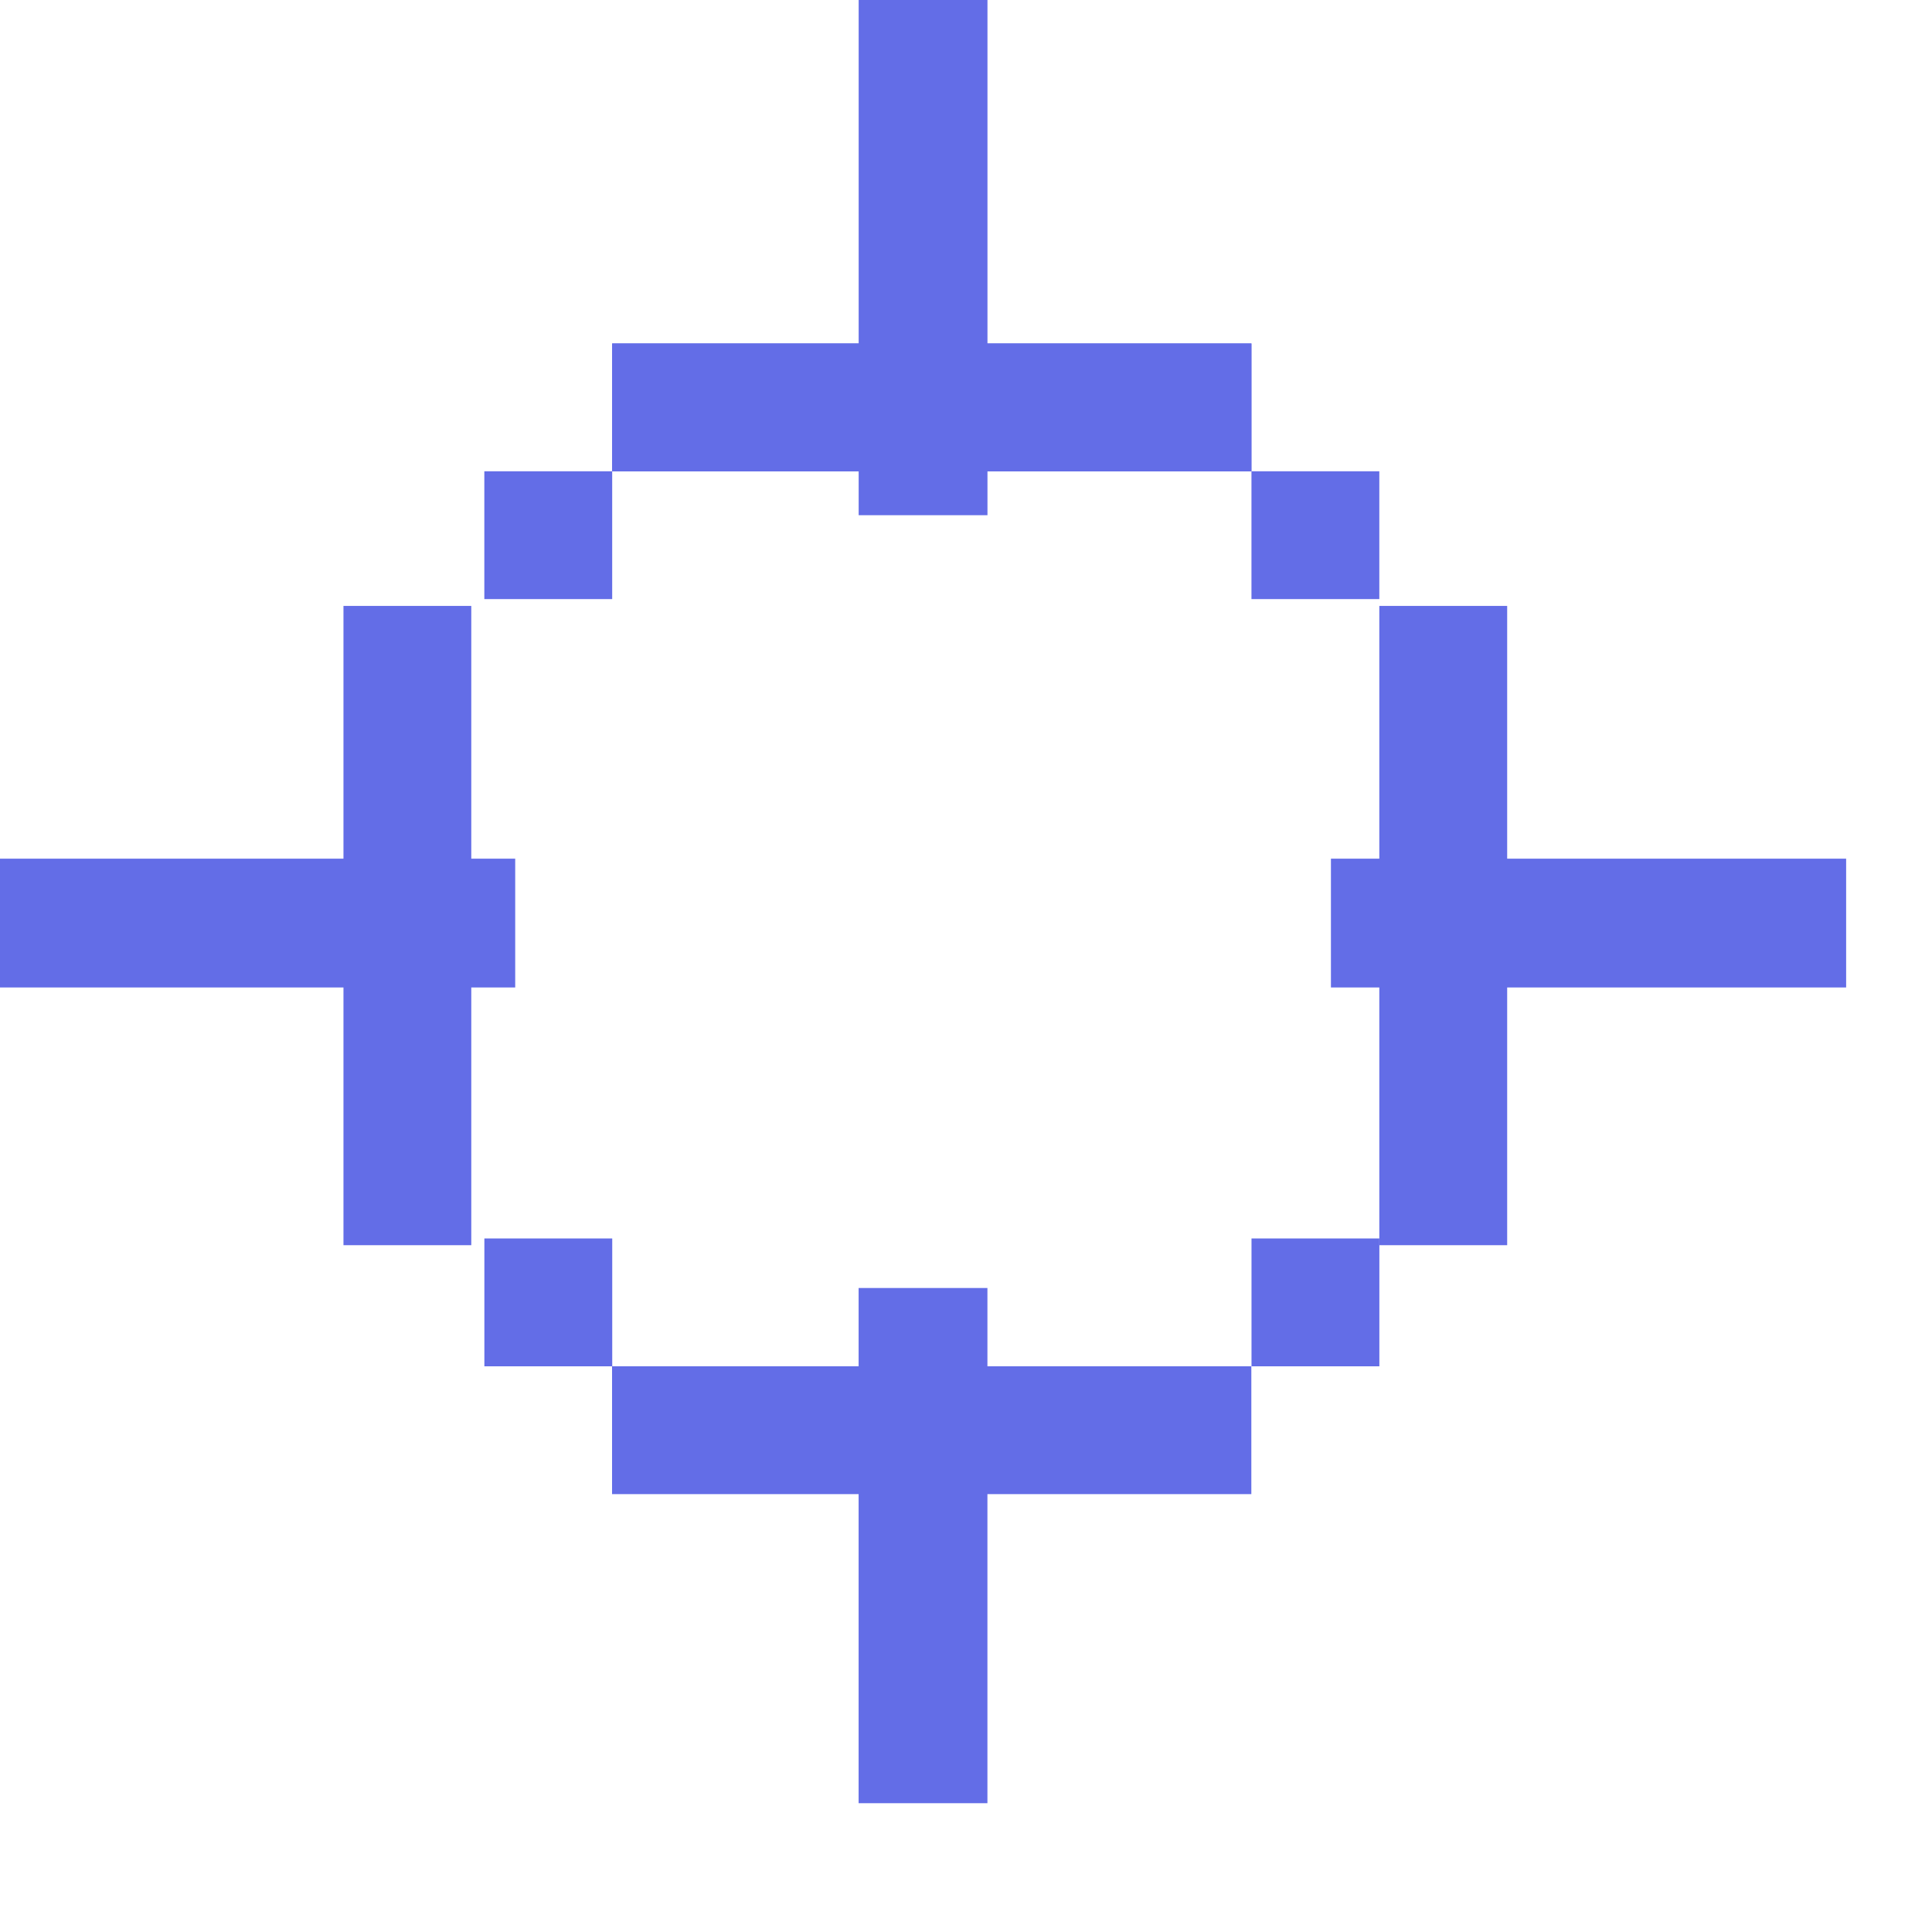
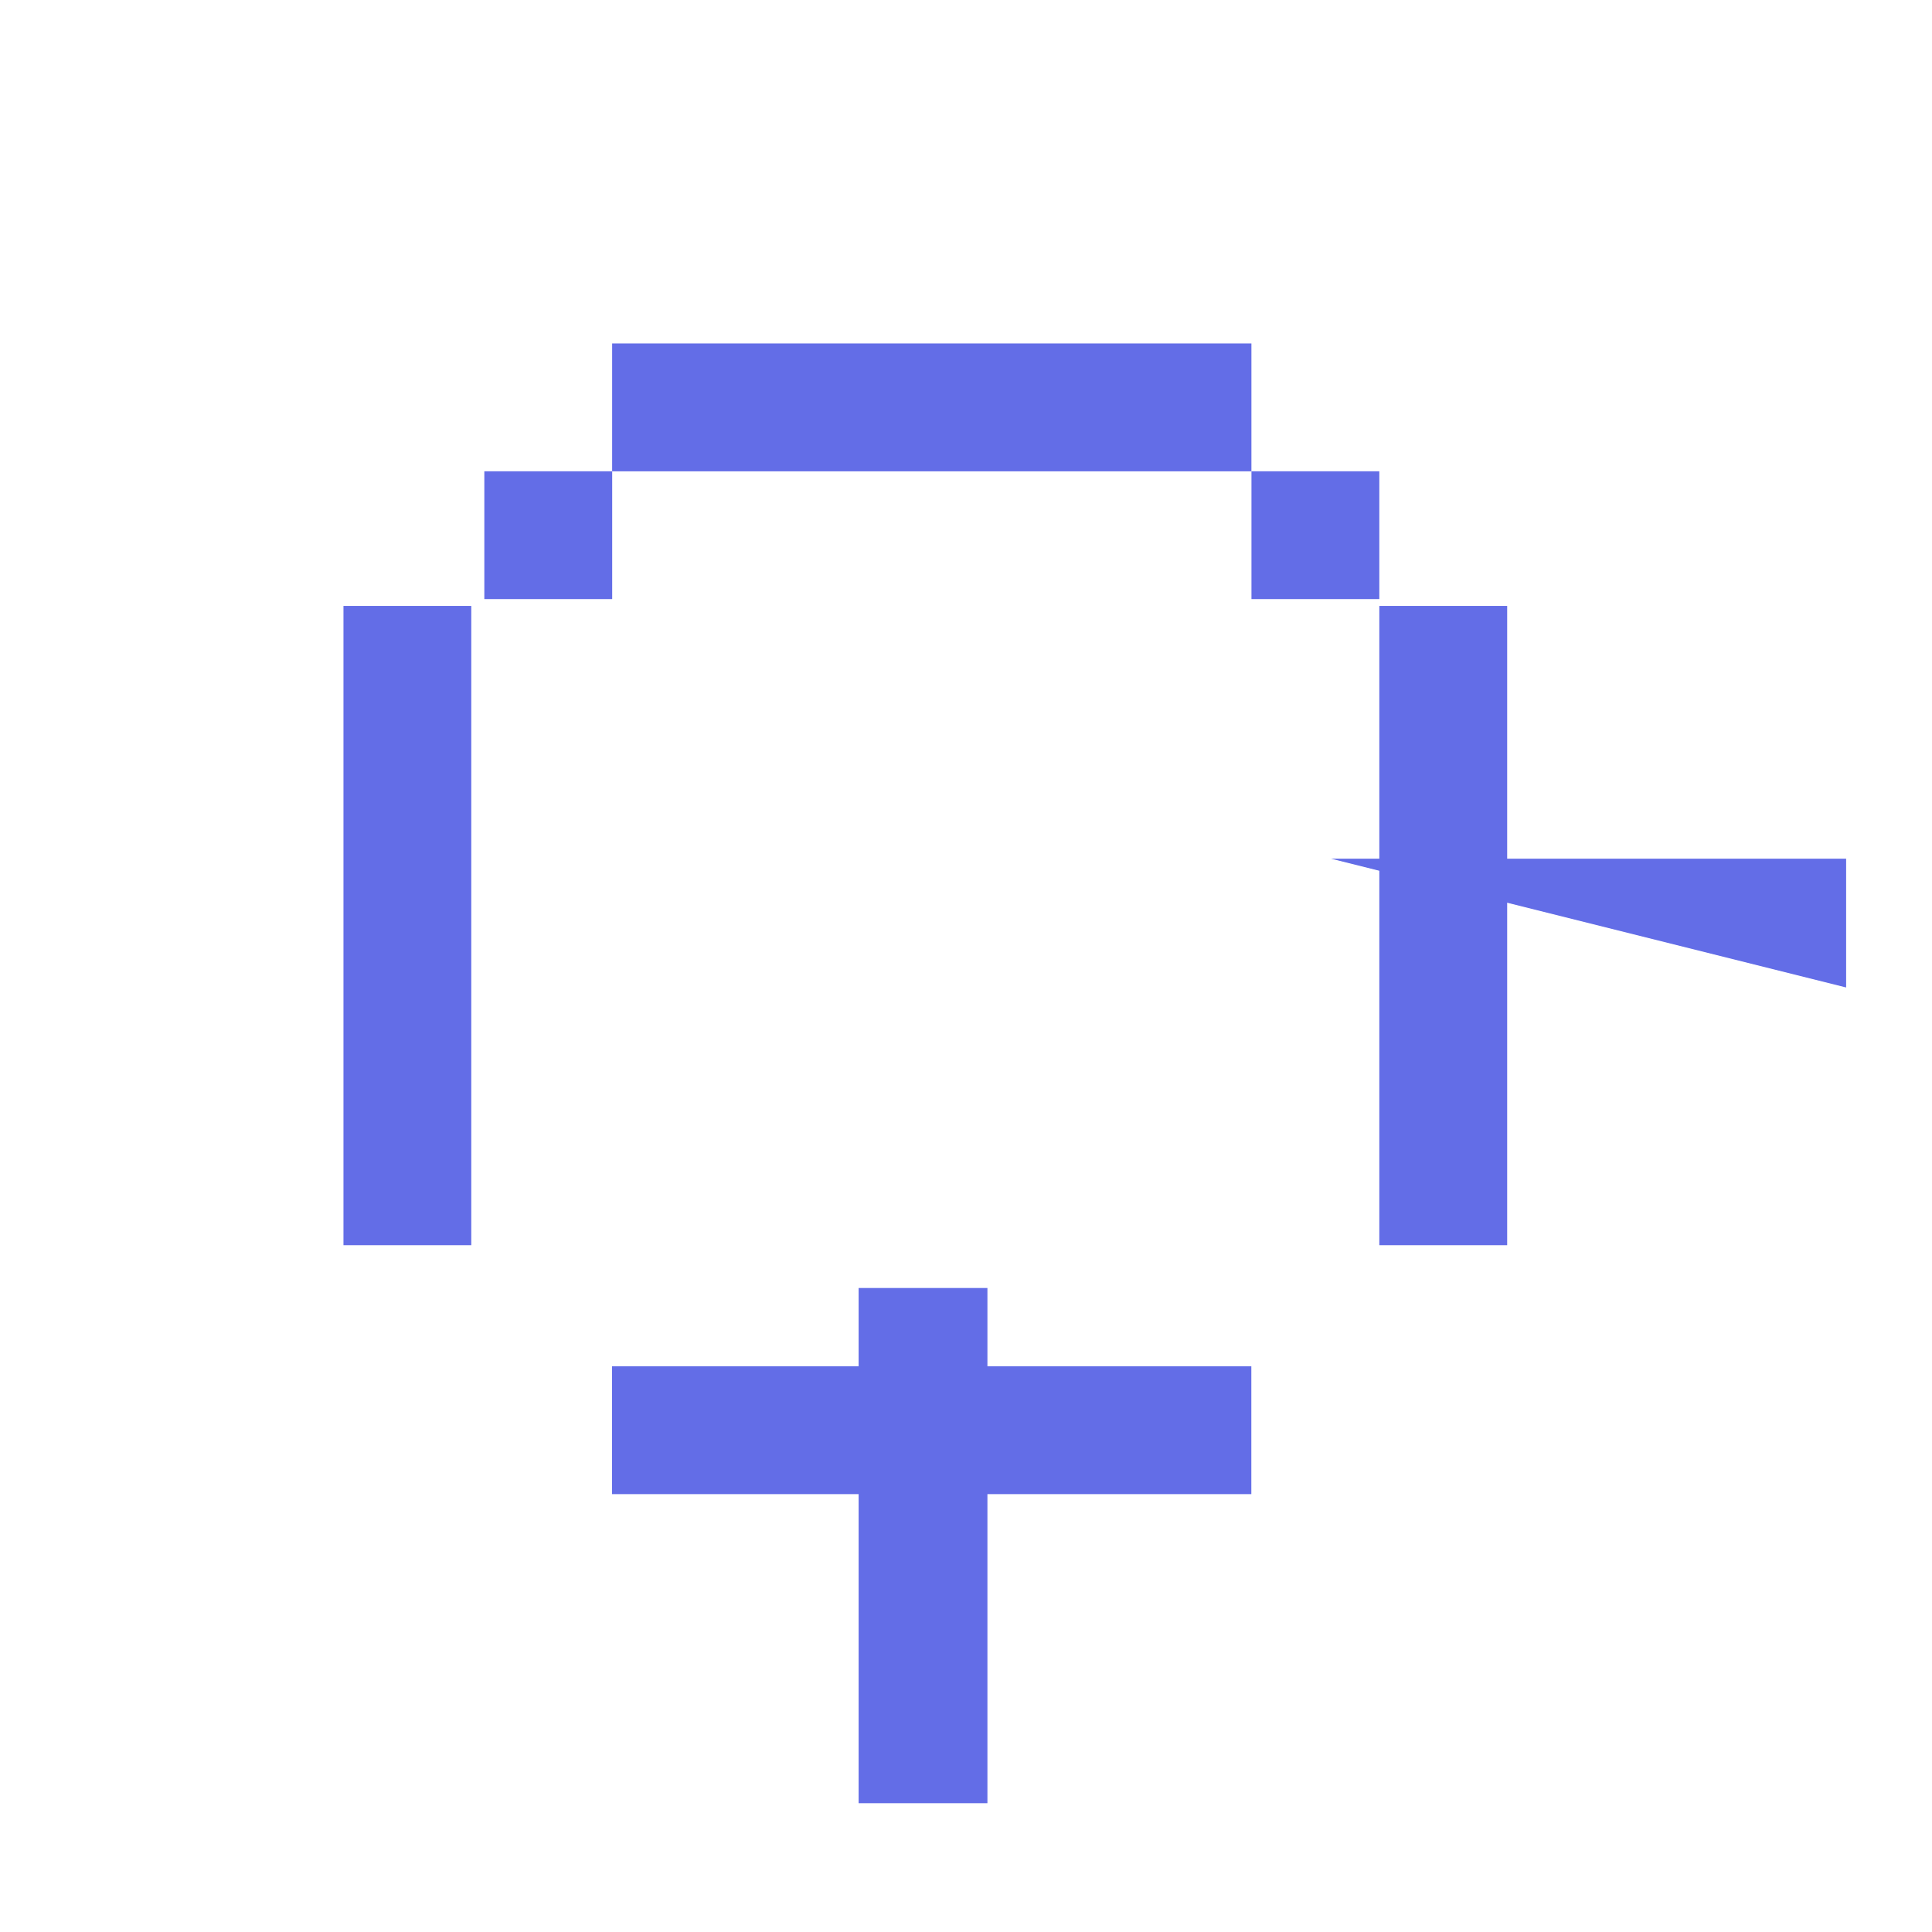
<svg xmlns="http://www.w3.org/2000/svg" width="45" height="45" viewBox="0 0 45 45" fill="none">
  <path d="M14.259 10.977H11.281V13.954H14.259V10.977Z" fill="#636DE7" />
  <path d="M29.148 8L14.258 8V10.978L29.148 10.978V8Z" fill="#636DE7" />
-   <path d="M29.148 8L14.258 8V10.978L29.148 10.978V8Z" fill="#636DE7" />
-   <path d="M23 12L23 0L20 -1.31134e-07L20 12L23 12Z" fill="#636DE7" />
-   <path d="M31 20L43 20L43 23L31 23L31 20Z" fill="#636DE7" />
-   <path d="M0 20L12 20L12 23L-2.62268e-07 23L0 20Z" fill="#636DE7" />
+   <path d="M31 20L43 20L43 23L31 20Z" fill="#636DE7" />
  <path d="M22.999 42L22.999 30L19.999 30L19.999 42L22.999 42Z" fill="#636DE7" />
  <path d="M35.105 29.003L35.105 14.113L32.127 14.113L32.127 29.003L35.105 29.003Z" fill="#636DE7" />
  <path d="M10.977 29.003L10.977 14.113L8 14.113L8 29.003L10.977 29.003Z" fill="#636DE7" />
  <path d="M32.127 10.977H29.149V13.954H32.127V10.977Z" fill="#636DE7" />
-   <path d="M14.26 31.824H11.282V28.846H14.26V31.824Z" fill="#636DE7" />
  <path d="M29.146 34.801H14.256V31.823L29.146 31.823V34.801Z" fill="#636DE7" />
-   <path d="M32.128 31.824H29.15V28.846H32.128V31.824Z" fill="#636DE7" />
</svg>